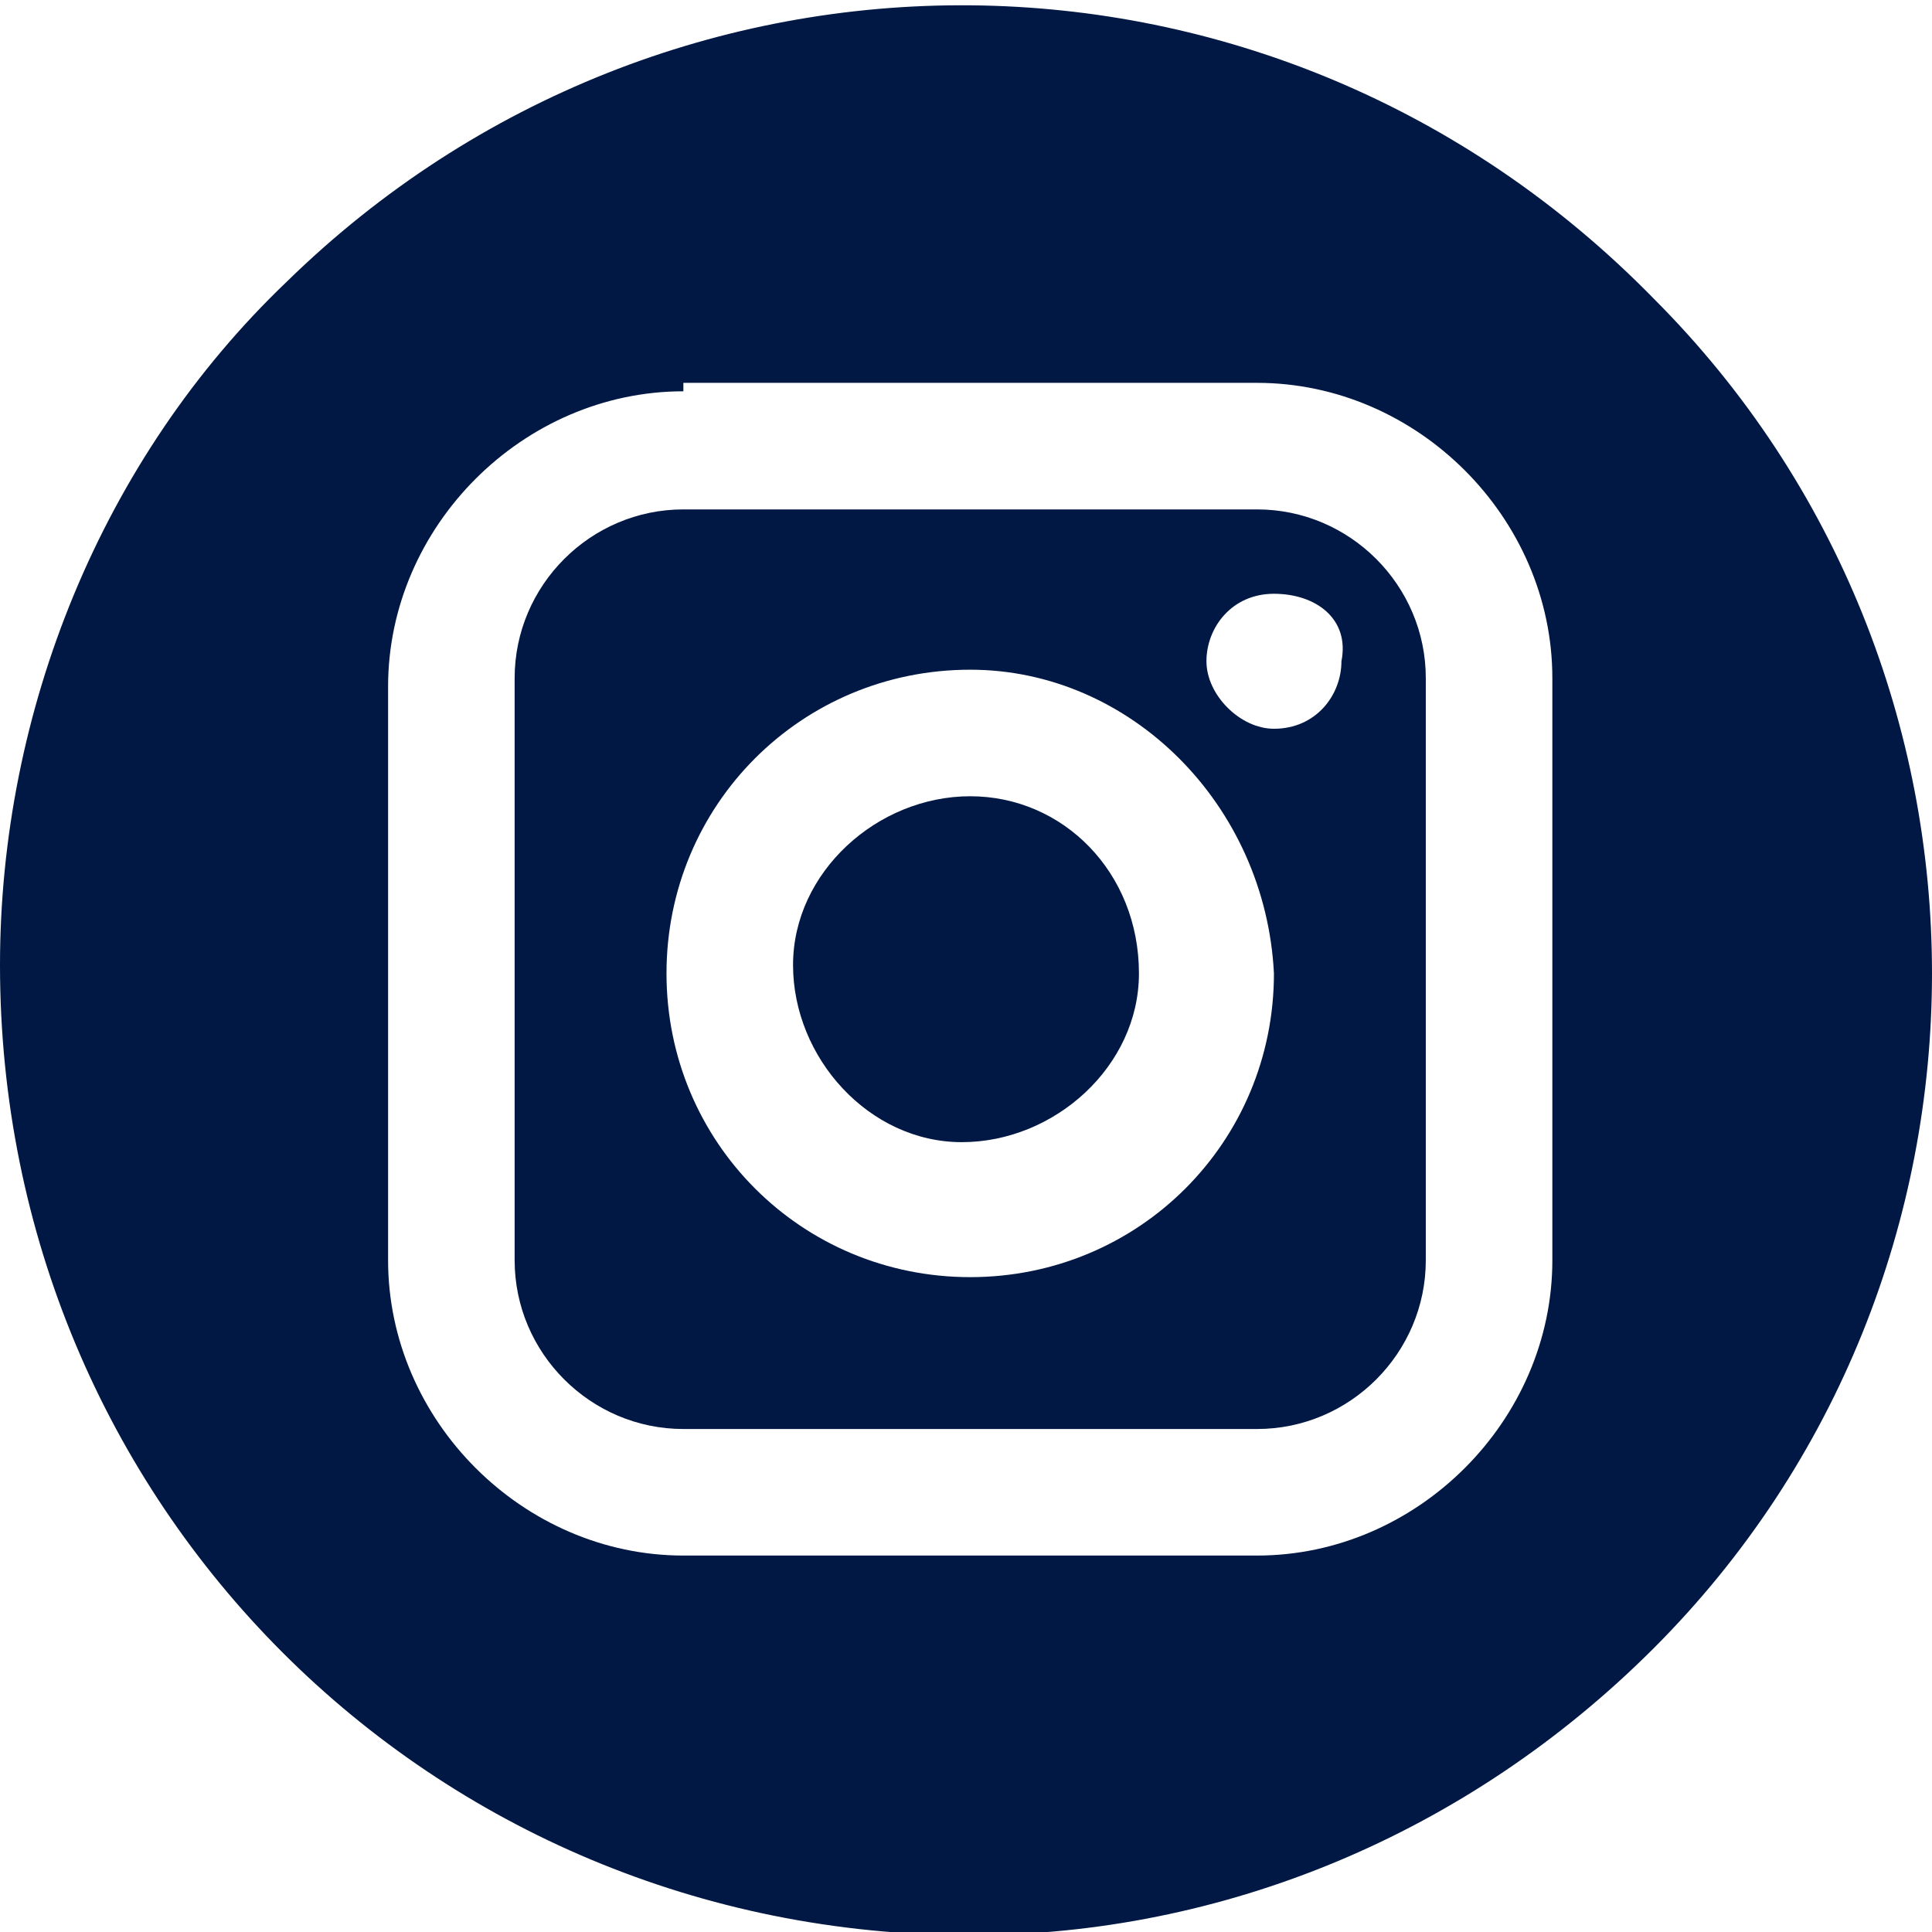
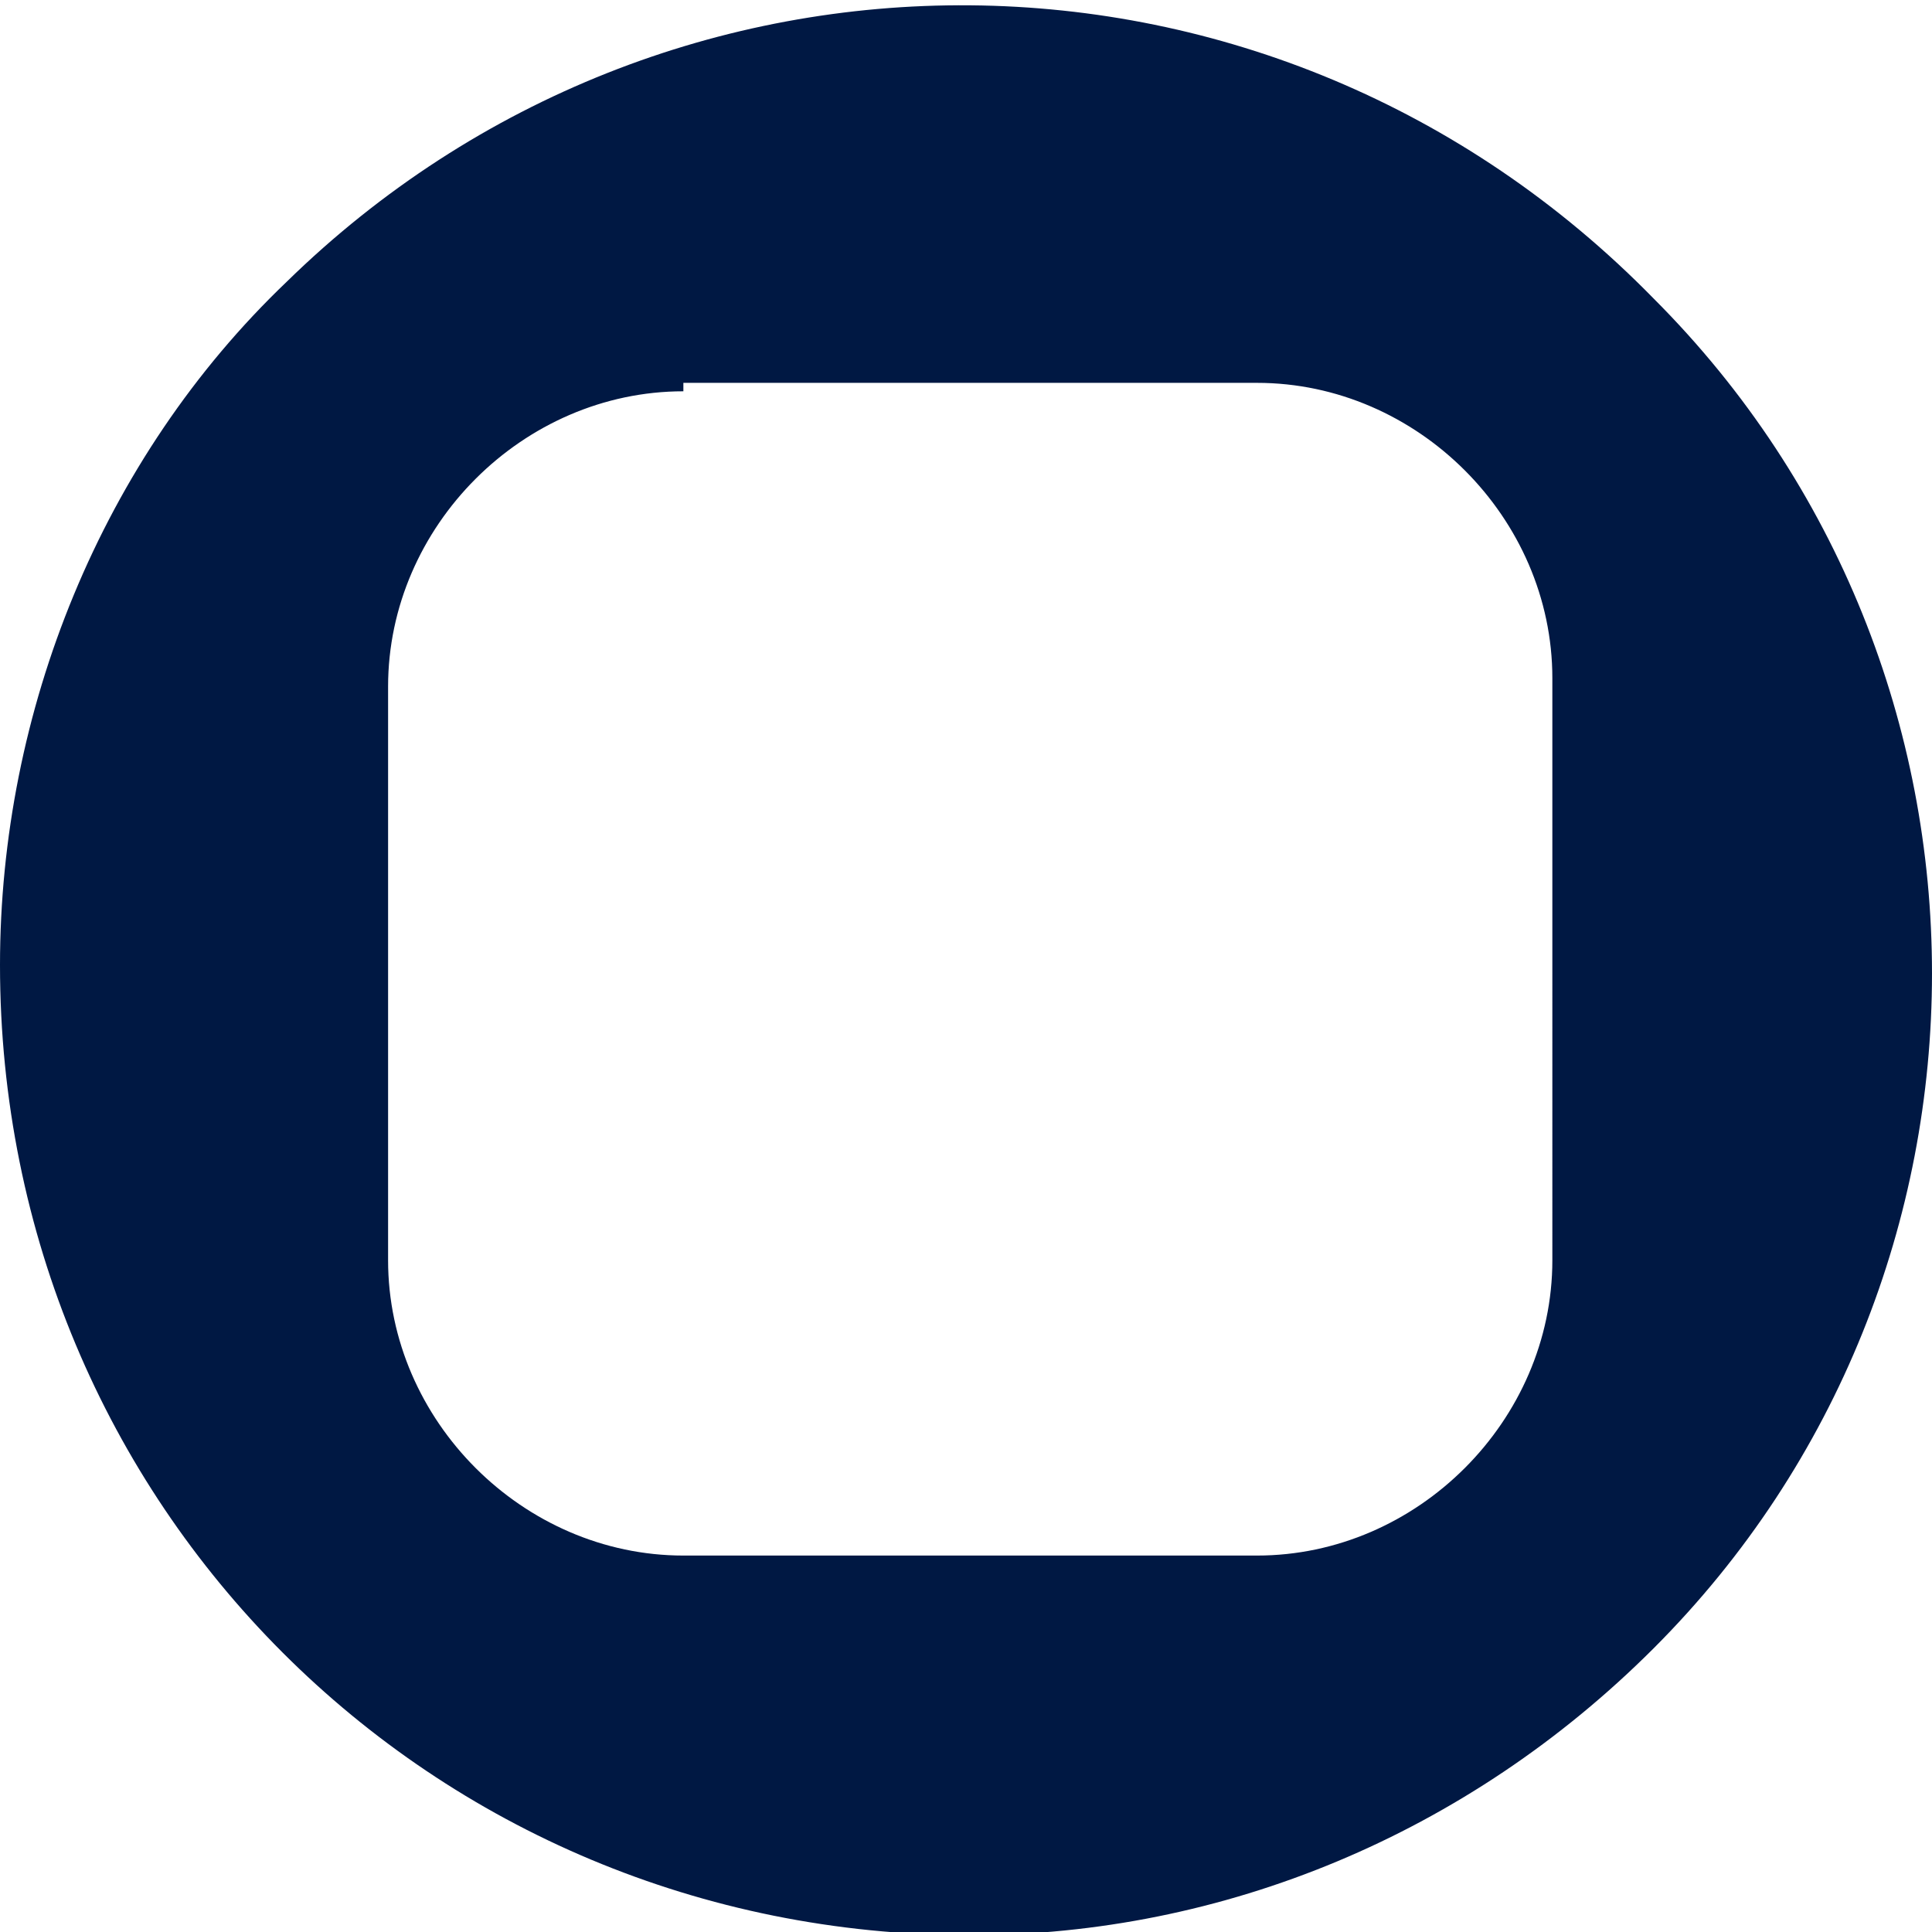
<svg xmlns="http://www.w3.org/2000/svg" version="1.1" id="Laag_1" x="0px" y="0px" viewBox="0 0 22.9 22.9" style="enable-background:new 0 0 22.9 22.9;" xml:space="preserve">
  <style type="text/css">
	.st0{fill:#001843;}
</style>
  <g id="instagram_2" transform="translate(0 -0.062)">
    <g id="instagram">
-       <path id="Fill_1" class="st0" d="M14.9,17H8.1c-1.1,0-2-0.9-2-2V8.1c0-1.1,0.9-2,2-2h6.8c1.1,0,2,0.9,2,2V15    C16.9,16.1,16,17,14.9,17z M11.5,8c-2,0-3.6,1.6-3.6,3.6s1.6,3.6,3.6,3.6c2,0,3.6-1.6,3.6-3.6C15,9.6,13.4,8,11.5,8z M15.1,7.1    c-0.5,0-0.8,0.4-0.8,0.8s0.4,0.8,0.8,0.8c0.5,0,0.8-0.4,0.8-0.8c0,0,0,0,0,0C16,7.4,15.6,7.1,15.1,7.1z" />
-       <path id="Fill_2" class="st0" d="M11.5,9.5c-1.1,0-2.1,0.9-2.1,2s0.9,2.1,2,2.1c1.1,0,2.1-0.9,2.1-2c0,0,0,0,0,0    C13.5,10.4,12.6,9.5,11.5,9.5z" />
      <path id="Fill_3" class="st0" d="M11.5,23C5.1,23,0,17.9,0,11.5c0-3,1.2-6,3.4-8.1C7.9-1,15.1-1,19.6,3.6C24,8,24,15.2,19.6,19.6    C17.4,21.8,14.5,23,11.5,23z M8.1,4.7c-1.9,0-3.5,1.6-3.5,3.5V15c0,1.9,1.6,3.5,3.5,3.5h6.8c1.9,0,3.5-1.6,3.5-3.5V8.1    c0-1.9-1.6-3.5-3.5-3.5H8.1z" />
    </g>
  </g>
</svg>